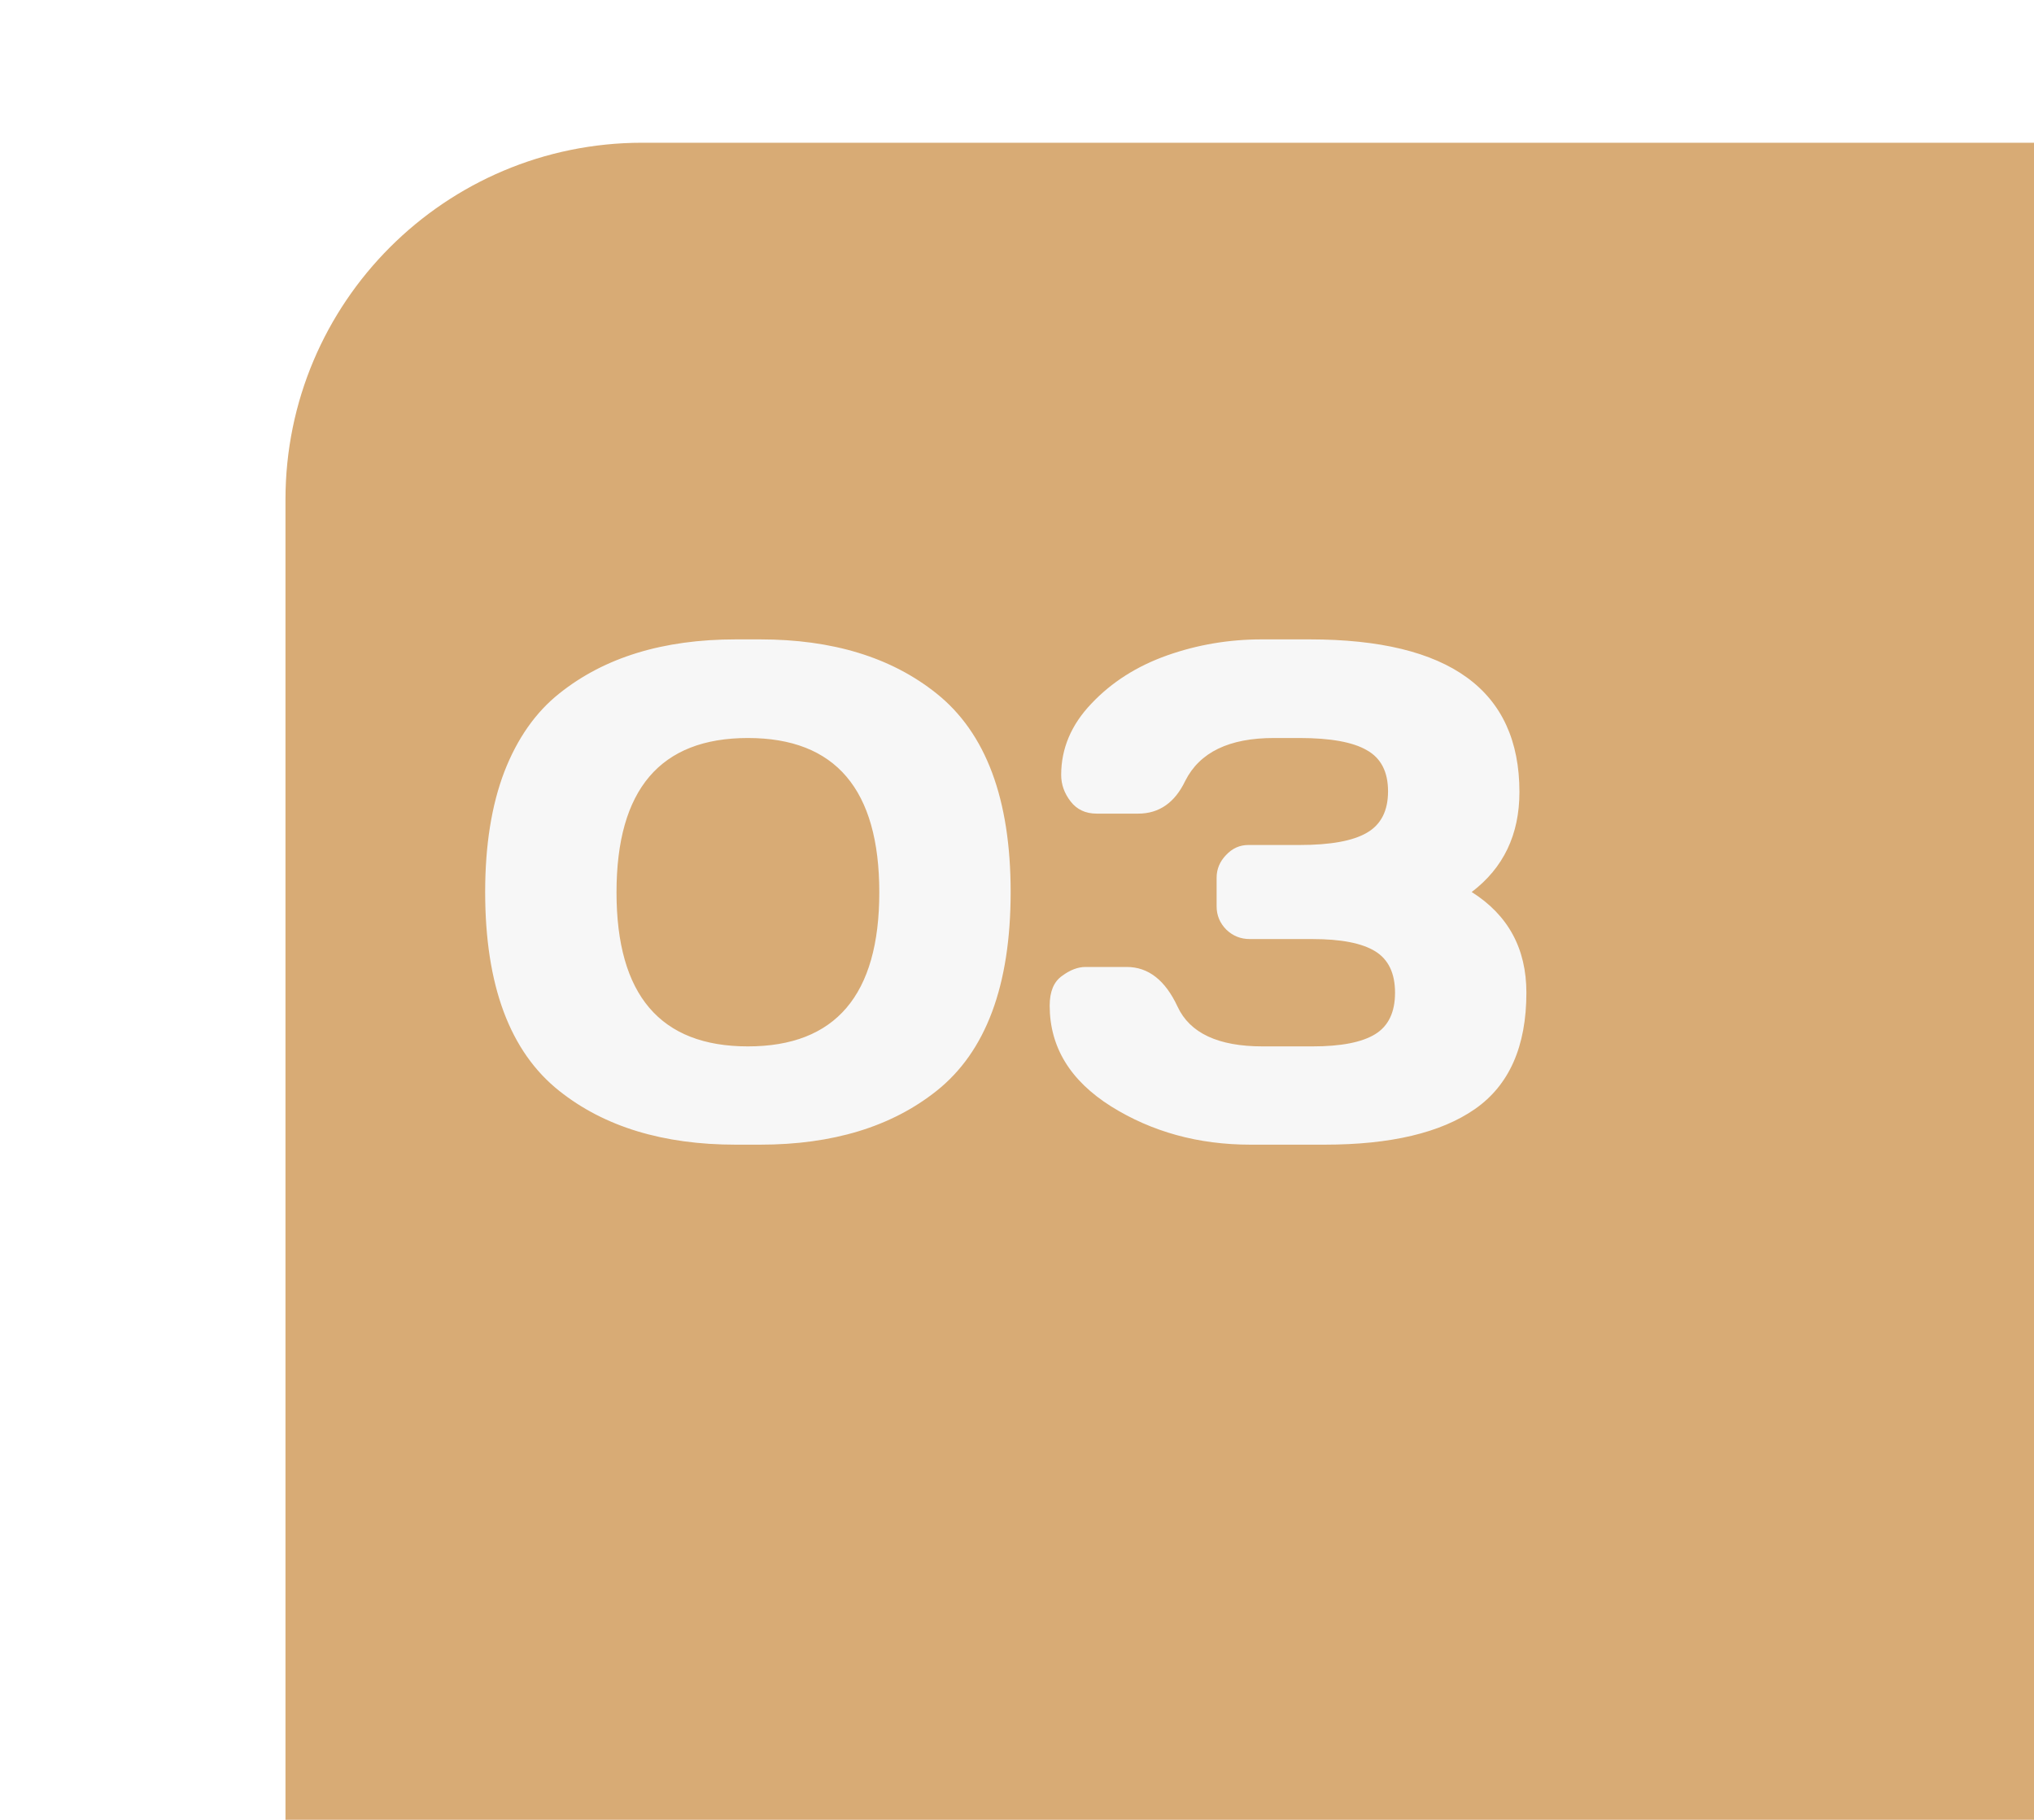
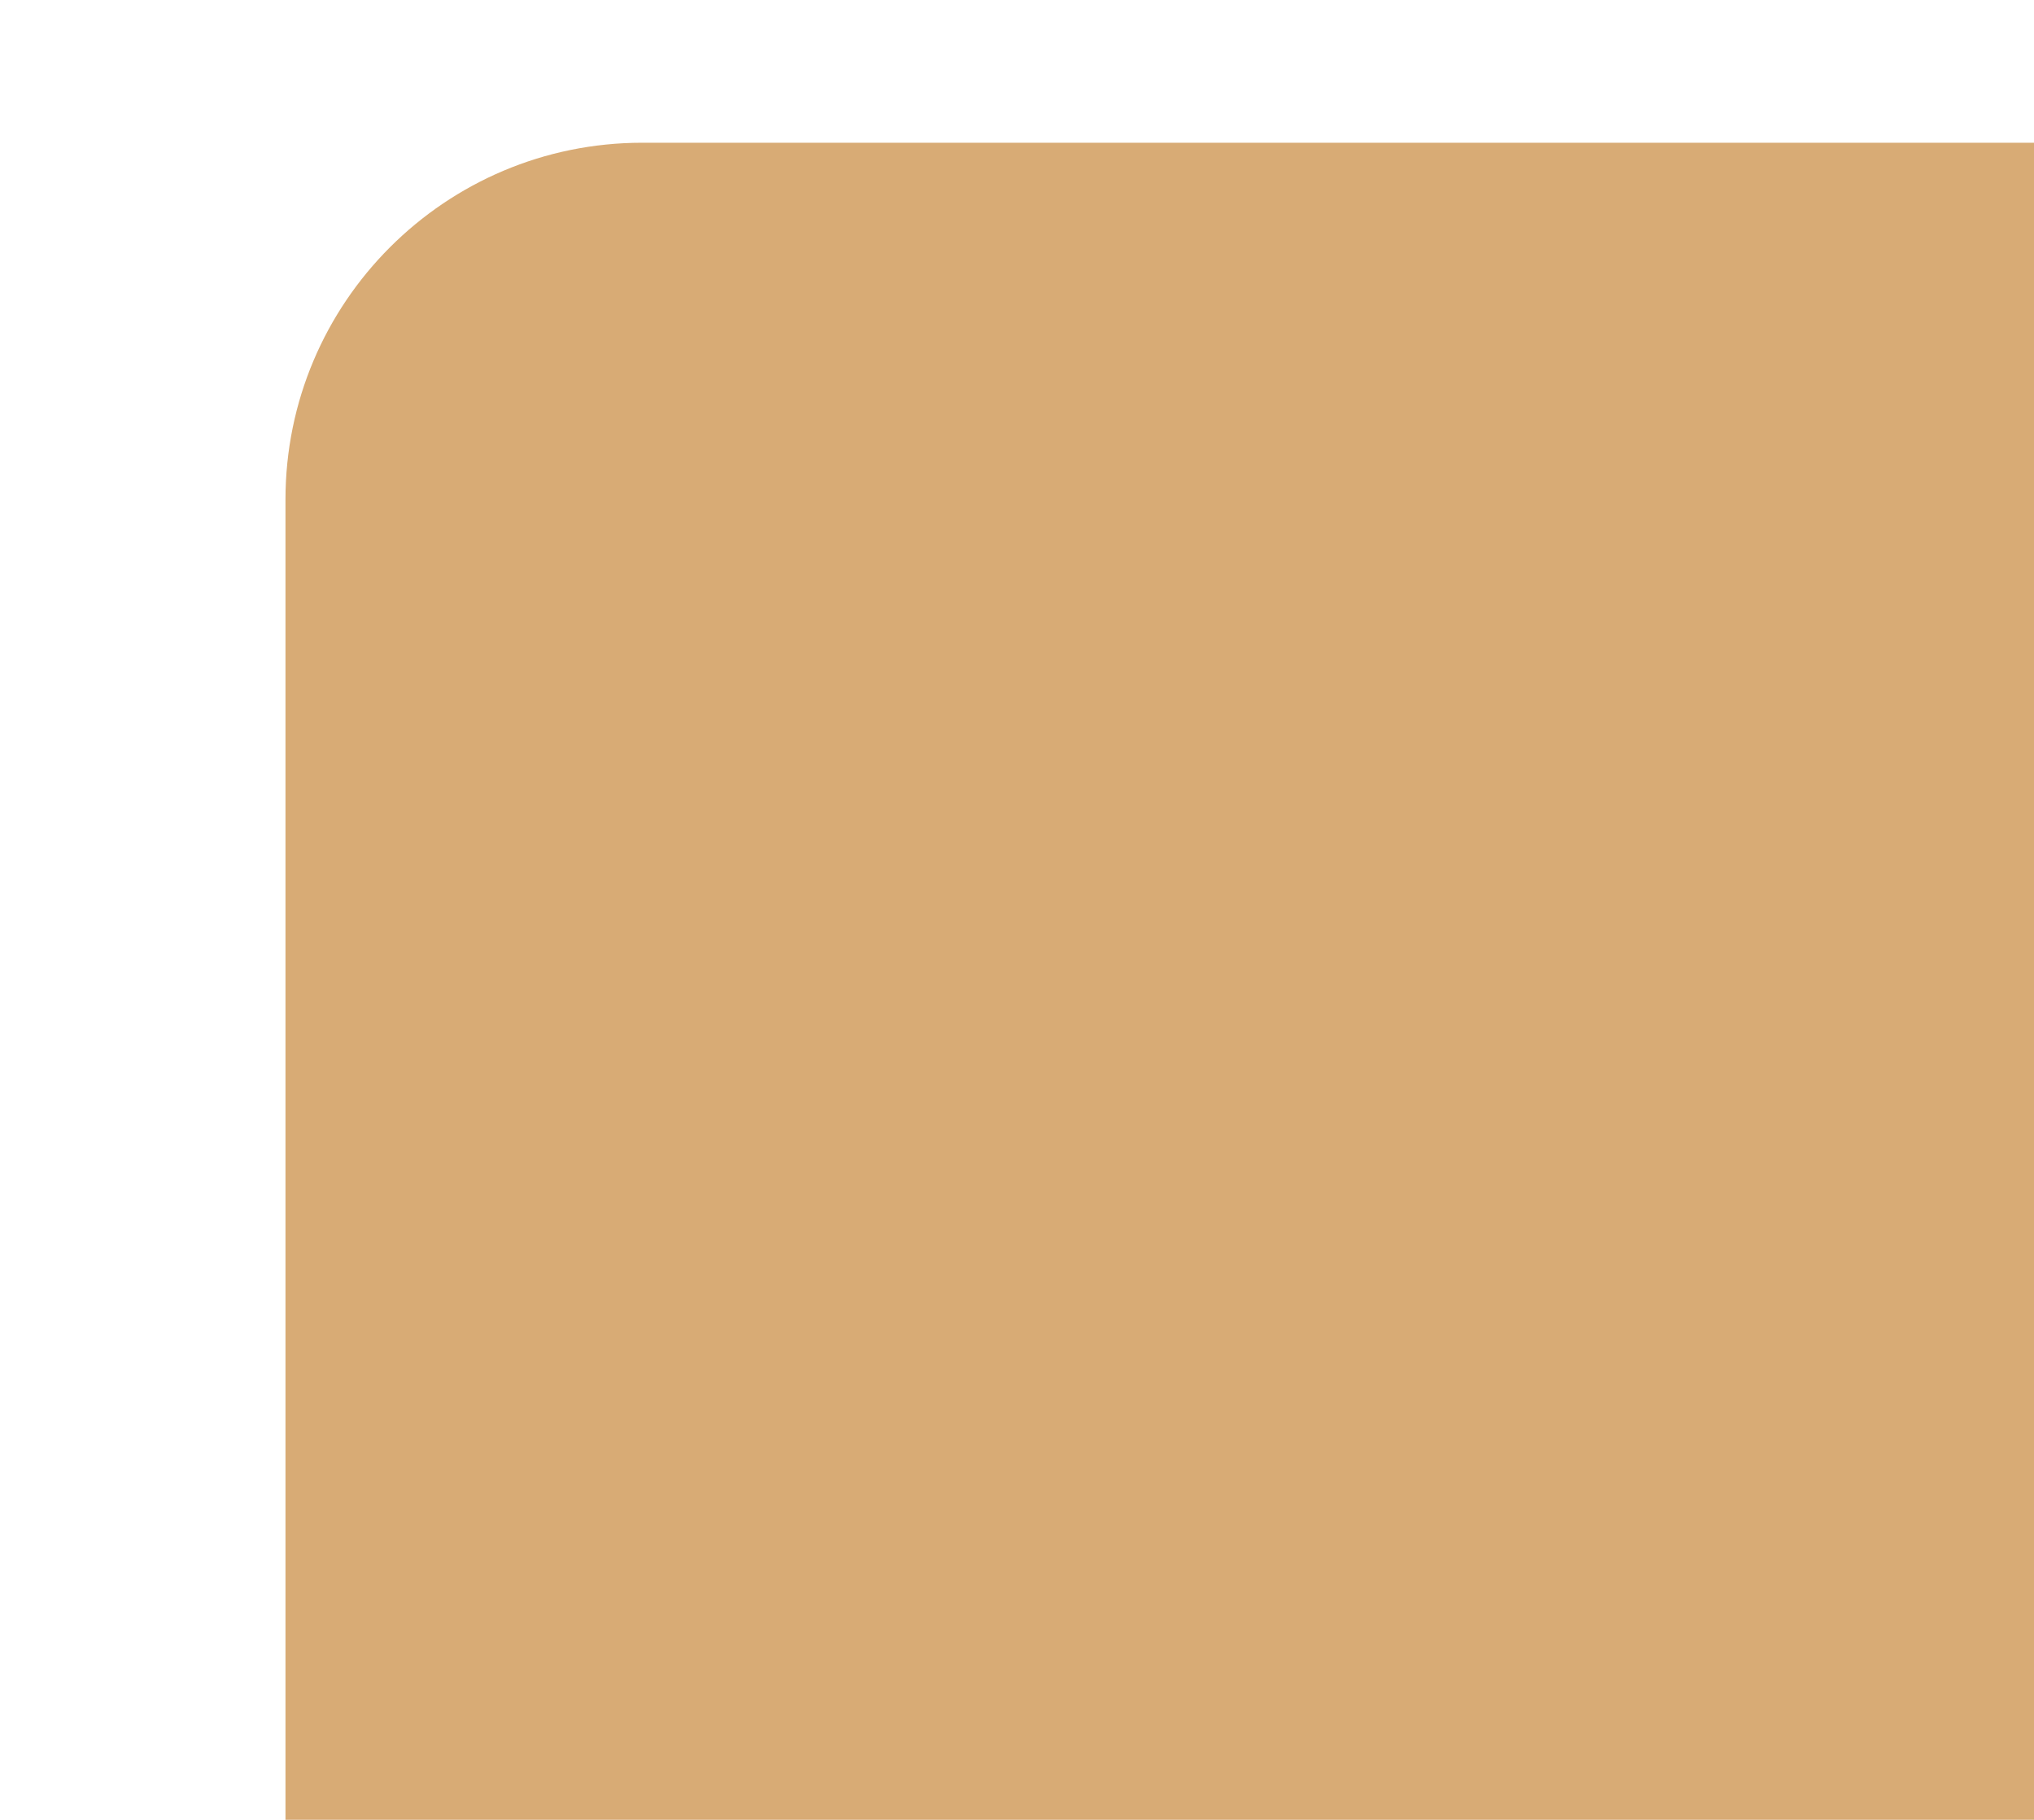
<svg xmlns="http://www.w3.org/2000/svg" width="57" height="51" viewBox="0 0 57 51" fill="none">
  <g filter="url(#filter0_ii_341_6351)">
    <path d="M0 10C0 4.477 4.477 0 10 0H57V41C57 46.523 52.523 51 47 51H0V10Z" fill="#D8AB75" />
  </g>
-   <path d="M13.596 24.998C13.596 23.689 13.775 22.566 14.133 21.629C14.497 20.691 15.012 19.959 15.676 19.432C16.939 18.422 18.586 17.918 20.617 17.918H21.301C23.332 17.918 24.979 18.422 26.242 19.432C27.629 20.538 28.322 22.394 28.322 24.998C28.322 27.615 27.629 29.474 26.242 30.574C24.979 31.577 23.332 32.078 21.301 32.078H20.617C18.586 32.078 16.939 31.577 15.676 30.574C14.289 29.474 13.596 27.615 13.596 24.998ZM20.959 20.682C18.505 20.682 17.277 22.124 17.277 25.008C17.277 27.885 18.505 29.324 20.959 29.324C23.413 29.324 24.641 27.885 24.641 25.008C24.641 22.124 23.413 20.682 20.959 20.682ZM29.416 28.182C29.416 27.791 29.53 27.514 29.758 27.352C29.986 27.182 30.207 27.098 30.422 27.098H31.574C32.18 27.098 32.655 27.469 33 28.211C33.345 28.953 34.139 29.324 35.383 29.324H36.779C37.58 29.324 38.166 29.21 38.537 28.982C38.908 28.755 39.094 28.367 39.094 27.82C39.094 27.273 38.908 26.886 38.537 26.658C38.166 26.43 37.58 26.316 36.779 26.316H35.022C34.768 26.316 34.55 26.229 34.367 26.053C34.185 25.87 34.094 25.652 34.094 25.398V24.598C34.094 24.357 34.182 24.145 34.357 23.963C34.533 23.774 34.742 23.68 34.982 23.68H36.418C37.284 23.68 37.912 23.566 38.303 23.338C38.7 23.11 38.898 22.723 38.898 22.176C38.898 21.629 38.7 21.245 38.303 21.023C37.912 20.796 37.284 20.682 36.418 20.682H35.695C34.445 20.682 33.618 21.082 33.215 21.883C32.922 22.495 32.482 22.801 31.896 22.801H30.734C30.422 22.801 30.178 22.687 30.002 22.459C29.826 22.231 29.738 21.984 29.738 21.717C29.738 20.975 30.021 20.307 30.588 19.715C31.154 19.116 31.861 18.667 32.707 18.367C33.553 18.068 34.435 17.918 35.353 17.918H36.701C40.62 17.918 42.58 19.344 42.58 22.195C42.58 23.387 42.134 24.321 41.242 24.998C42.264 25.643 42.775 26.583 42.775 27.82C42.775 29.324 42.294 30.412 41.33 31.082C40.373 31.746 38.97 32.078 37.121 32.078H35.041C33.583 32.078 32.281 31.72 31.135 31.004C29.989 30.281 29.416 29.34 29.416 28.182Z" fill="#F7F7F7" />
  <defs>
    <filter id="filter0_ii_341_6351" x="0" y="0" width="61" height="55" filterUnits="userSpaceOnUse" color-interpolation-filters="sRGB">
      <feFlood flood-opacity="0" result="BackgroundImageFix" />
      <feBlend mode="normal" in="SourceGraphic" in2="BackgroundImageFix" result="shape" />
      <feColorMatrix in="SourceAlpha" type="matrix" values="0 0 0 0 0 0 0 0 0 0 0 0 0 0 0 0 0 0 127 0" result="hardAlpha" />
      <feMorphology radius="4" operator="erode" in="SourceAlpha" result="effect1_innerShadow_341_6351" />
      <feOffset dx="4" />
      <feGaussianBlur stdDeviation="5" />
      <feComposite in2="hardAlpha" operator="arithmetic" k2="-1" k3="1" />
      <feColorMatrix type="matrix" values="0 0 0 0 1 0 0 0 0 1 0 0 0 0 1 0 0 0 0.25 0" />
      <feBlend mode="normal" in2="shape" result="effect1_innerShadow_341_6351" />
      <feColorMatrix in="SourceAlpha" type="matrix" values="0 0 0 0 0 0 0 0 0 0 0 0 0 0 0 0 0 0 127 0" result="hardAlpha" />
      <feMorphology radius="4" operator="erode" in="SourceAlpha" result="effect2_innerShadow_341_6351" />
      <feOffset dx="4" dy="4" />
      <feGaussianBlur stdDeviation="8" />
      <feComposite in2="hardAlpha" operator="arithmetic" k2="-1" k3="1" />
      <feColorMatrix type="matrix" values="0 0 0 0 1 0 0 0 0 1 0 0 0 0 1 0 0 0 0.25 0" />
      <feBlend mode="normal" in2="effect1_innerShadow_341_6351" result="effect2_innerShadow_341_6351" />
    </filter>
  </defs>
</svg>